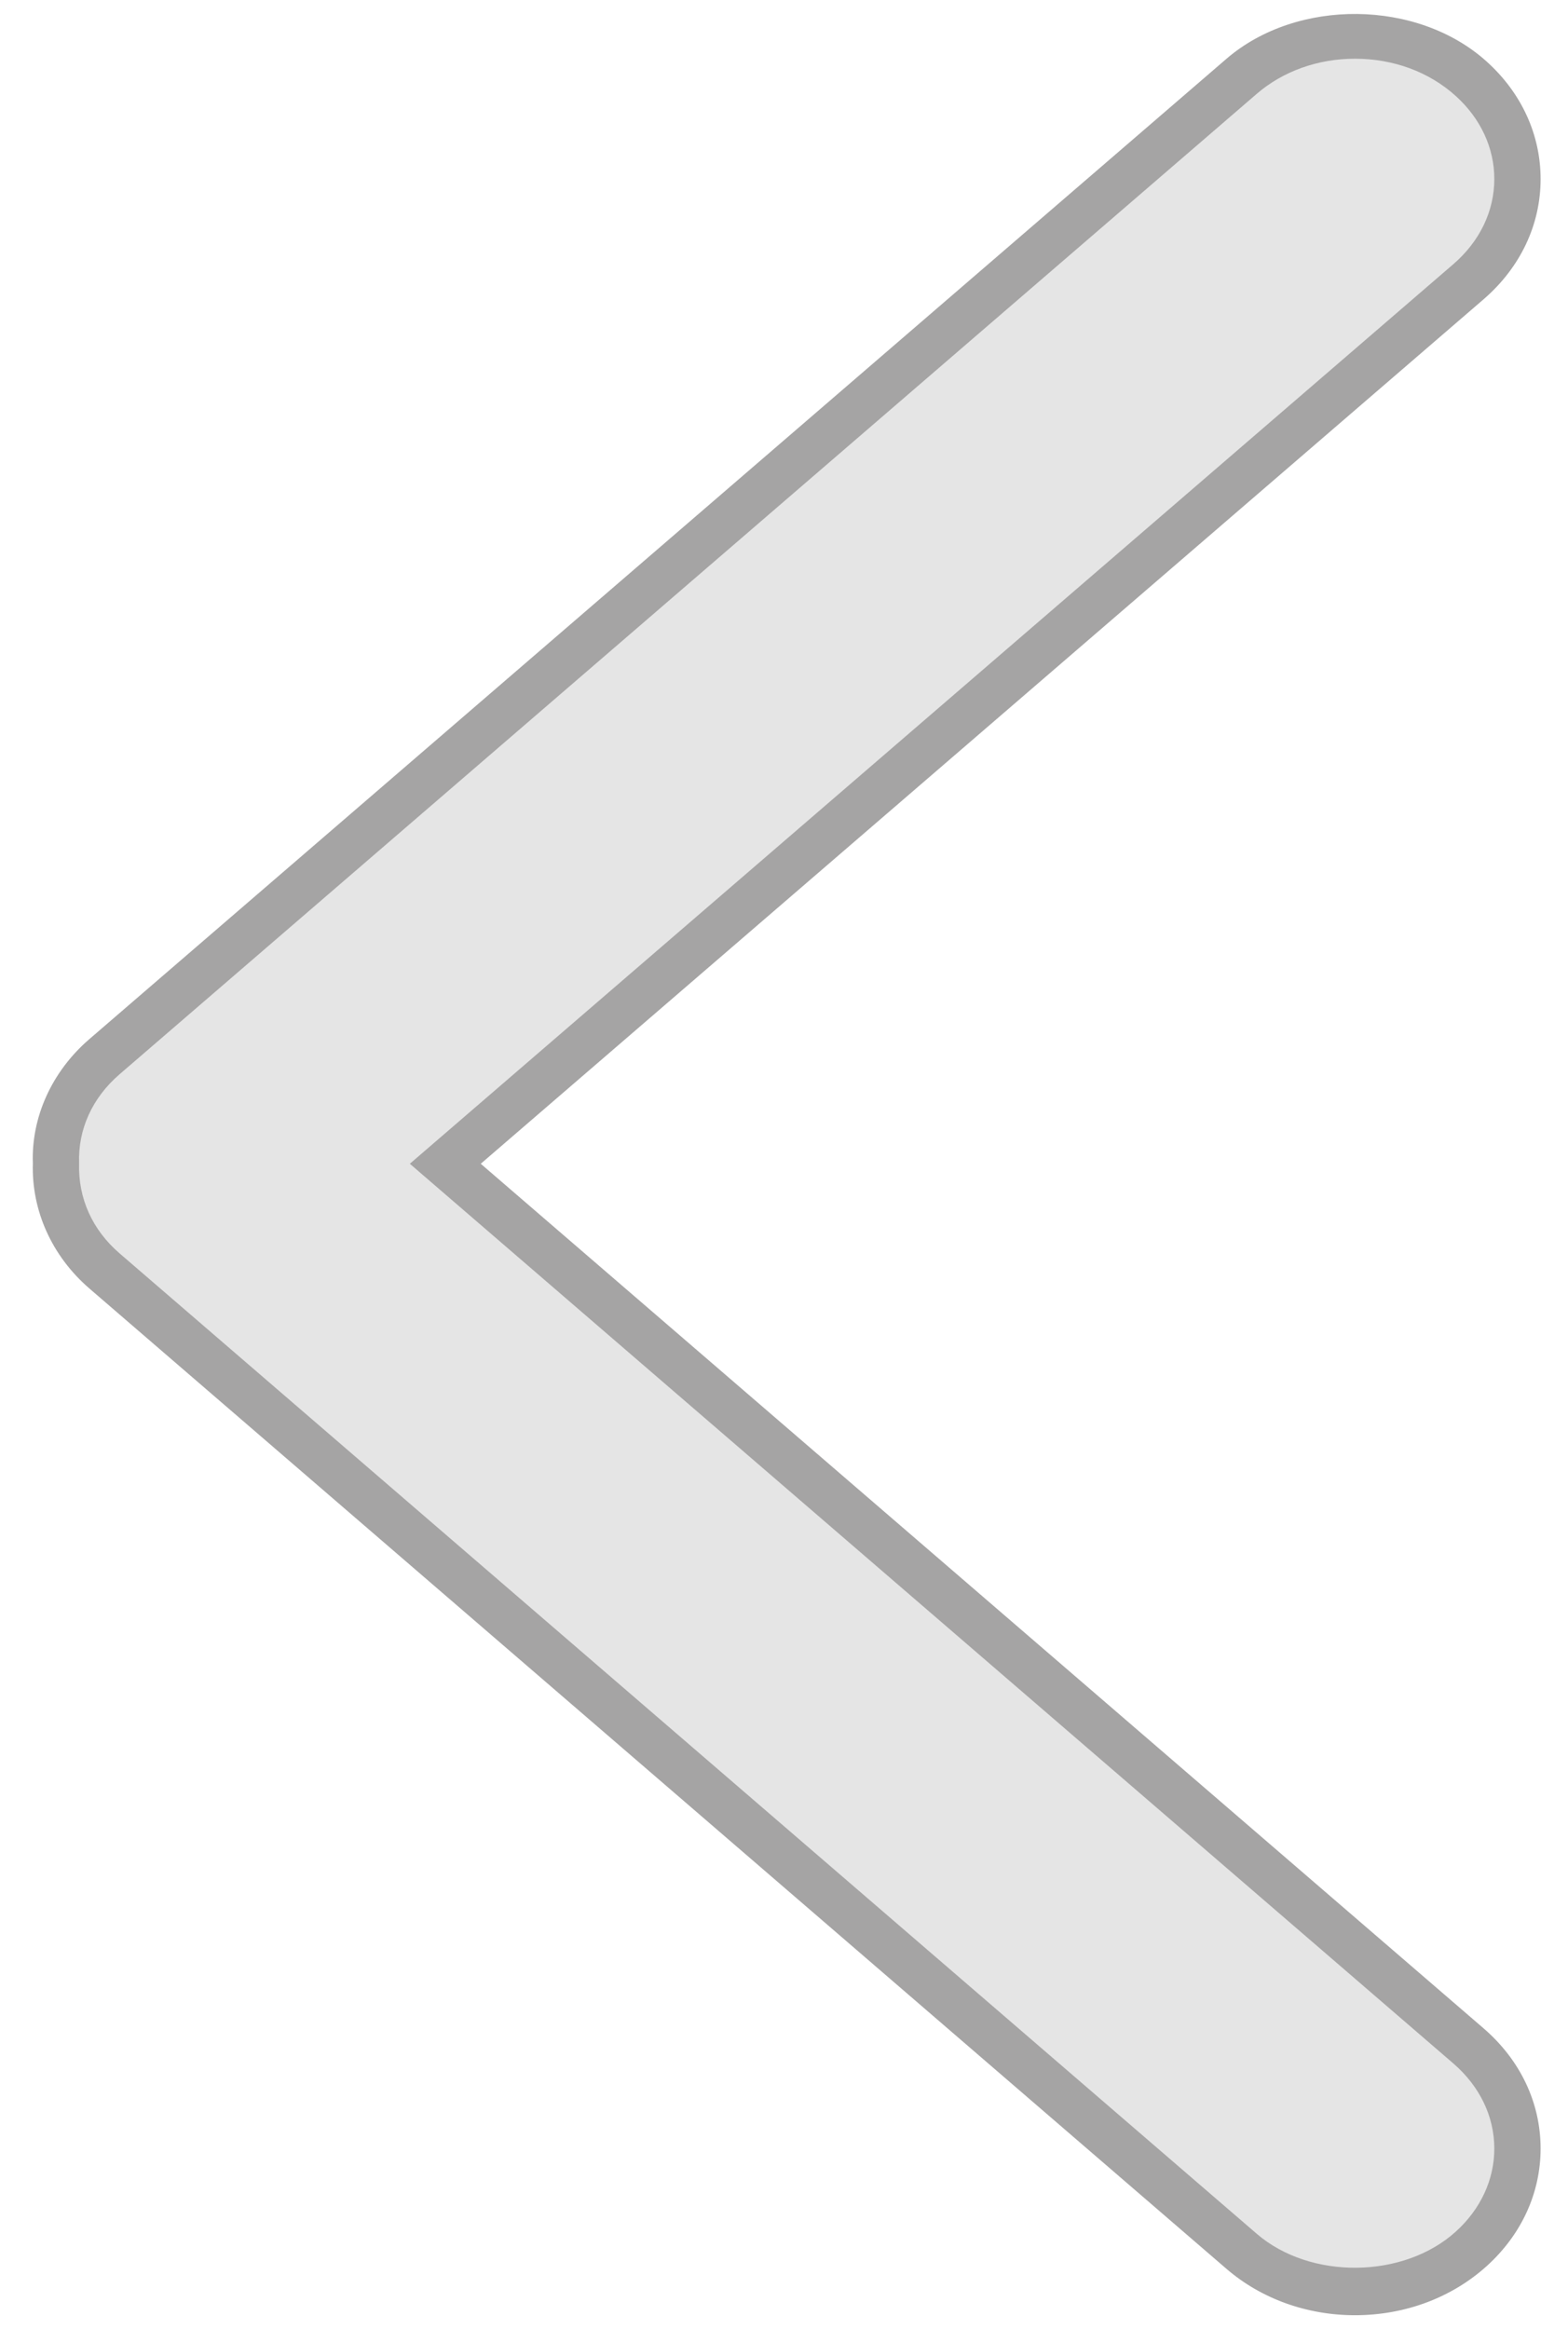
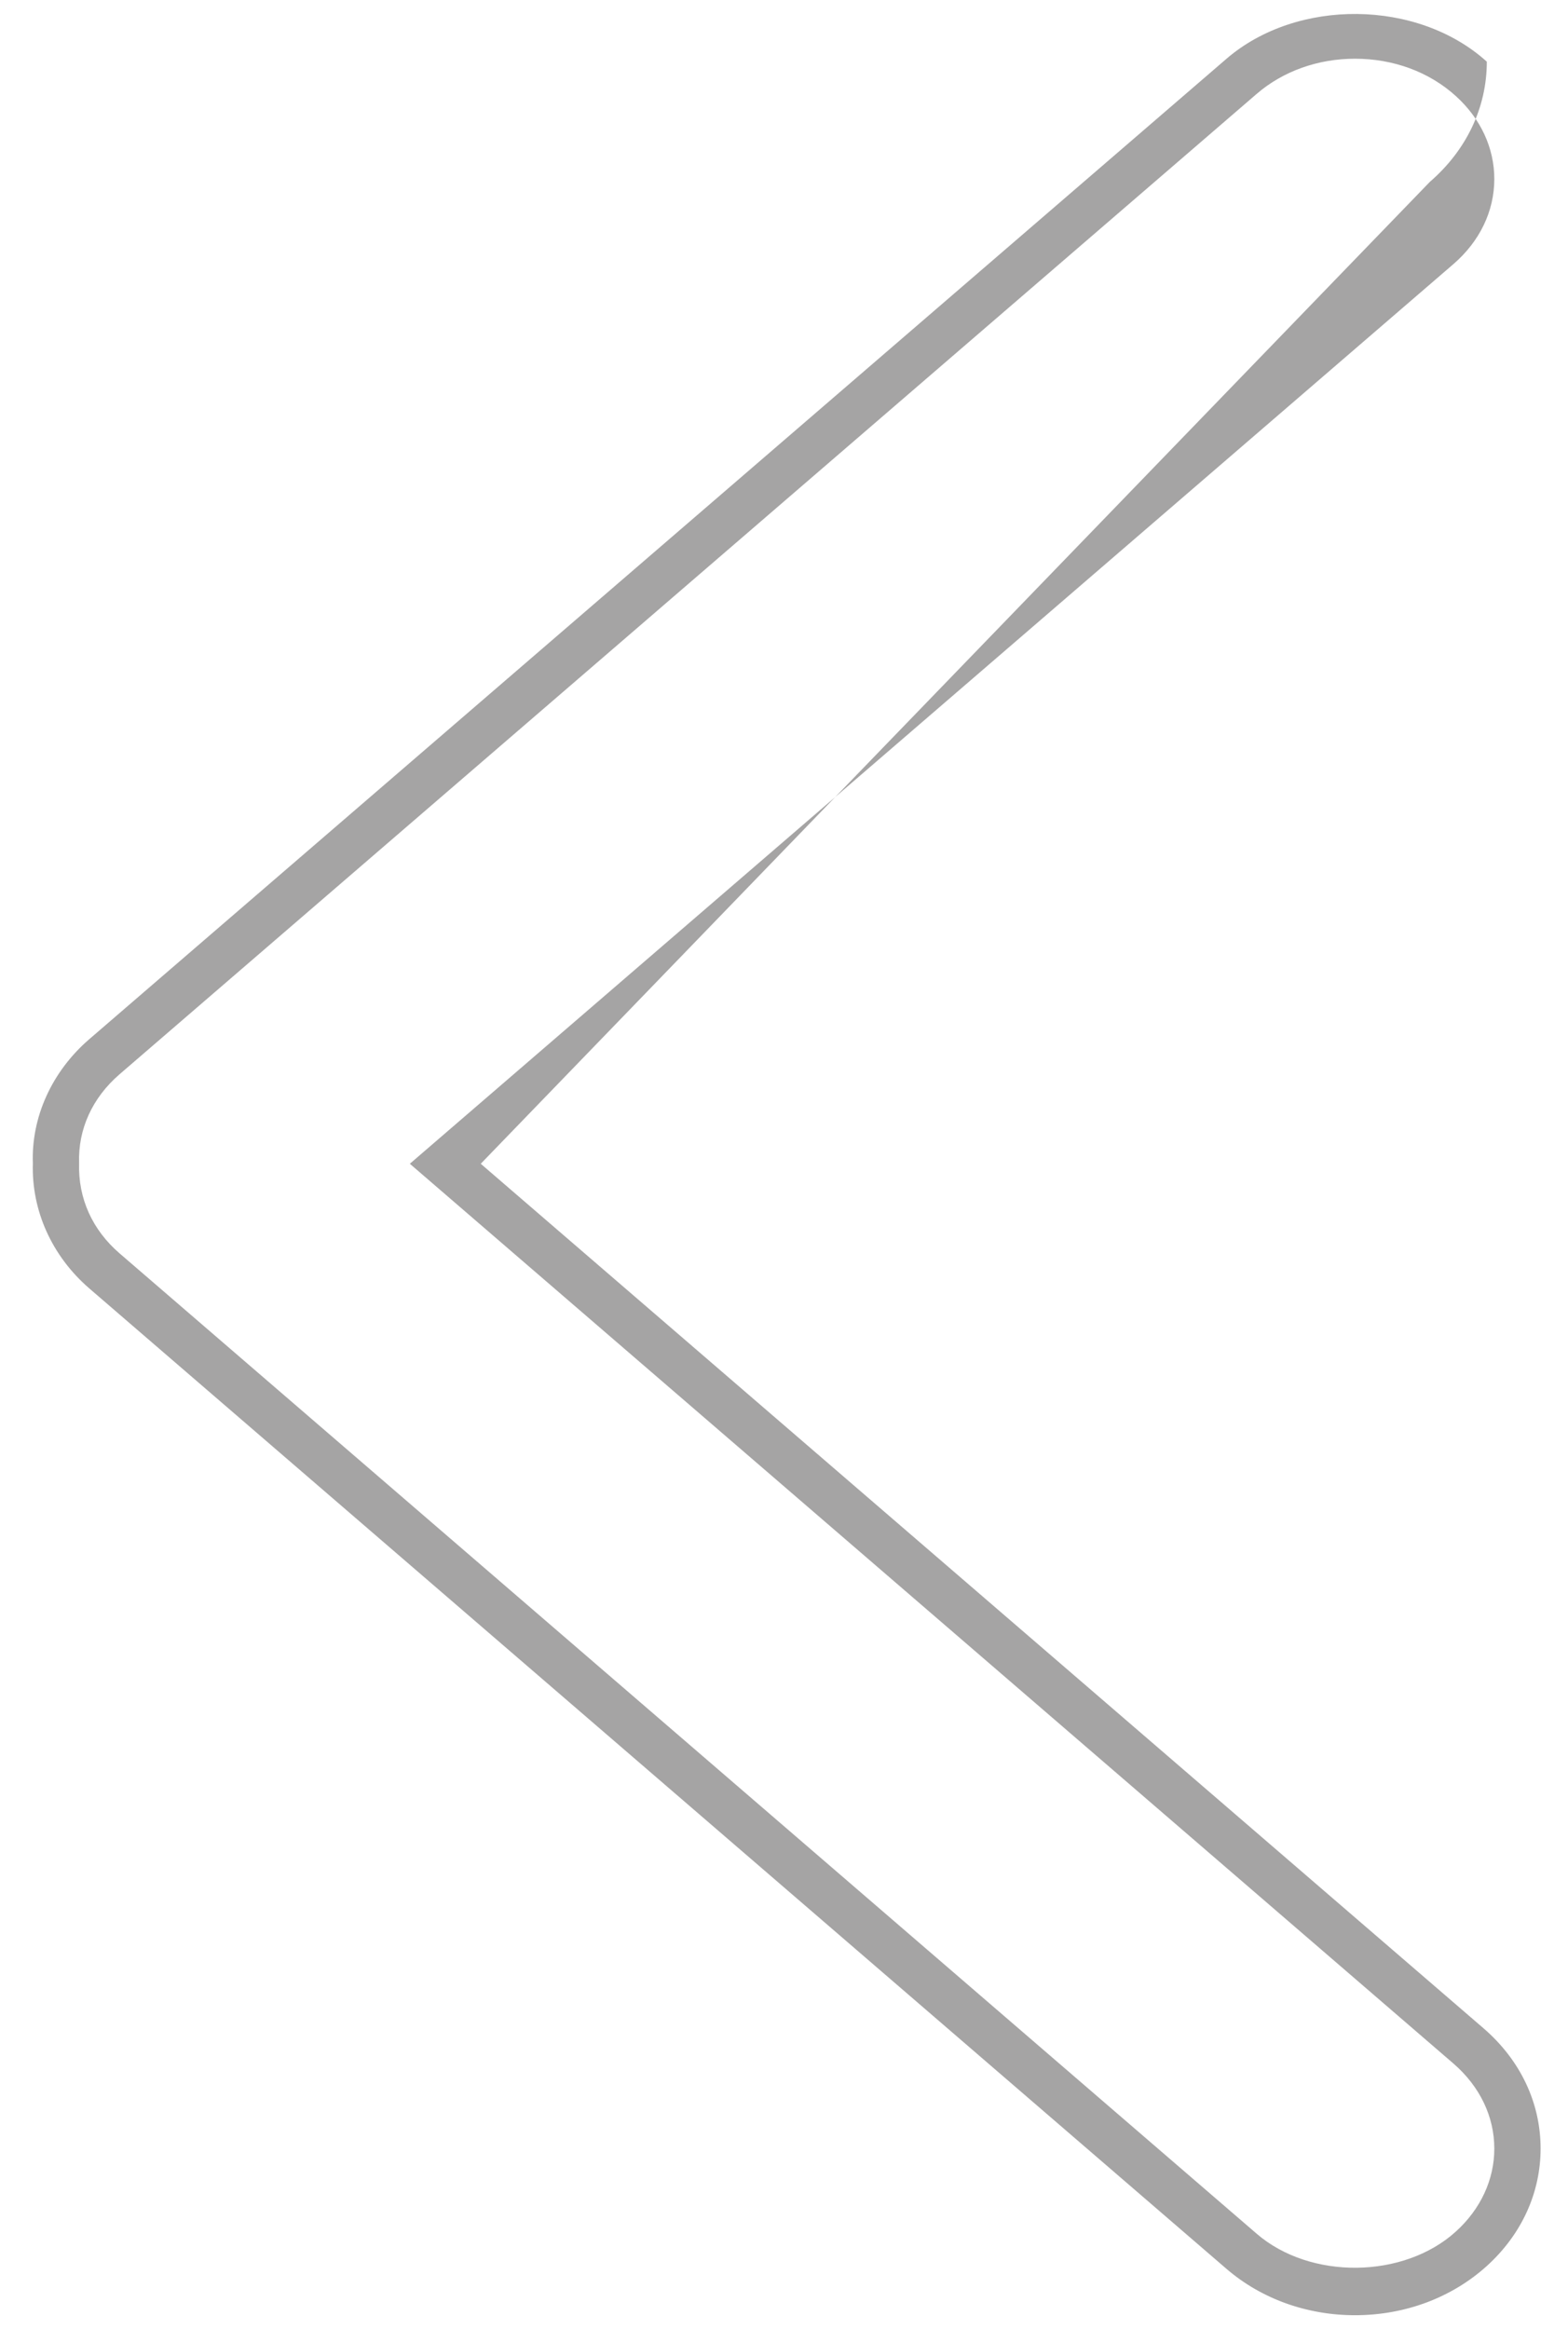
<svg xmlns="http://www.w3.org/2000/svg" version="1.1" id="Layer_1" x="0px" y="0px" width="33.875px" height="50.292px" viewBox="0 0 33.875 50.292" enable-background="new 0 0 33.875 50.292" xml:space="preserve">
  <g>
-     <path fill="#E5E5E5" d="M26.823,1.648L2.255,22.822c-0.734,0.633-1.076,1.479-1.045,2.318c-0.026,0.834,0.316,1.675,1.045,2.306   l24.568,21.173c1.386,1.195,3.609,1.171,4.963-0.053c0.667-0.603,0.998-1.384,0.998-2.165c0-0.805-0.354-1.609-1.058-2.217   L9.62,25.133l22.105-19.05c0.704-0.608,1.058-1.412,1.058-2.217c0-0.781-0.331-1.562-0.998-2.164   C30.432,0.477,28.209,0.453,26.823,1.648z" />
-     <path fill="#A5A4A4" d="M29.273,50L29.273,50c-1.041,0-2.027-0.356-2.777-1.002L1.928,27.824c-0.807-0.698-1.25-1.682-1.218-2.7   c-0.037-0.992,0.407-1.981,1.218-2.681L26.496,1.27c1.526-1.315,4.134-1.287,5.625,0.062c0.75,0.677,1.162,1.577,1.162,2.535   c0,0.988-0.438,1.91-1.231,2.596L10.386,25.133l21.666,18.672c0.794,0.686,1.231,1.608,1.231,2.596   c0,0.958-0.413,1.858-1.162,2.536C31.363,49.622,30.352,50,29.273,50z M29.273,1.268c-0.802,0-1.556,0.27-2.124,0.76L2.582,23.201   c-0.589,0.508-0.899,1.19-0.873,1.921c-0.023,0.76,0.287,1.439,0.873,1.945L27.149,48.24c1.156,0.998,3.173,0.976,4.301-0.045   c0.537-0.485,0.833-1.123,0.833-1.793c0-0.693-0.314-1.346-0.885-1.839L8.854,25.133L31.399,5.704   c0.57-0.492,0.884-1.145,0.884-1.838c0-0.671-0.296-1.308-0.833-1.793C30.876,1.553,30.103,1.268,29.273,1.268z" />
+     <path fill="#A5A4A4" d="M29.273,50L29.273,50c-1.041,0-2.027-0.356-2.777-1.002L1.928,27.824c-0.807-0.698-1.25-1.682-1.218-2.7   c-0.037-0.992,0.407-1.981,1.218-2.681L26.496,1.27c1.526-1.315,4.134-1.287,5.625,0.062c0,0.988-0.438,1.91-1.231,2.596L10.386,25.133l21.666,18.672c0.794,0.686,1.231,1.608,1.231,2.596   c0,0.958-0.413,1.858-1.162,2.536C31.363,49.622,30.352,50,29.273,50z M29.273,1.268c-0.802,0-1.556,0.27-2.124,0.76L2.582,23.201   c-0.589,0.508-0.899,1.19-0.873,1.921c-0.023,0.76,0.287,1.439,0.873,1.945L27.149,48.24c1.156,0.998,3.173,0.976,4.301-0.045   c0.537-0.485,0.833-1.123,0.833-1.793c0-0.693-0.314-1.346-0.885-1.839L8.854,25.133L31.399,5.704   c0.57-0.492,0.884-1.145,0.884-1.838c0-0.671-0.296-1.308-0.833-1.793C30.876,1.553,30.103,1.268,29.273,1.268z" />
  </g>
</svg>